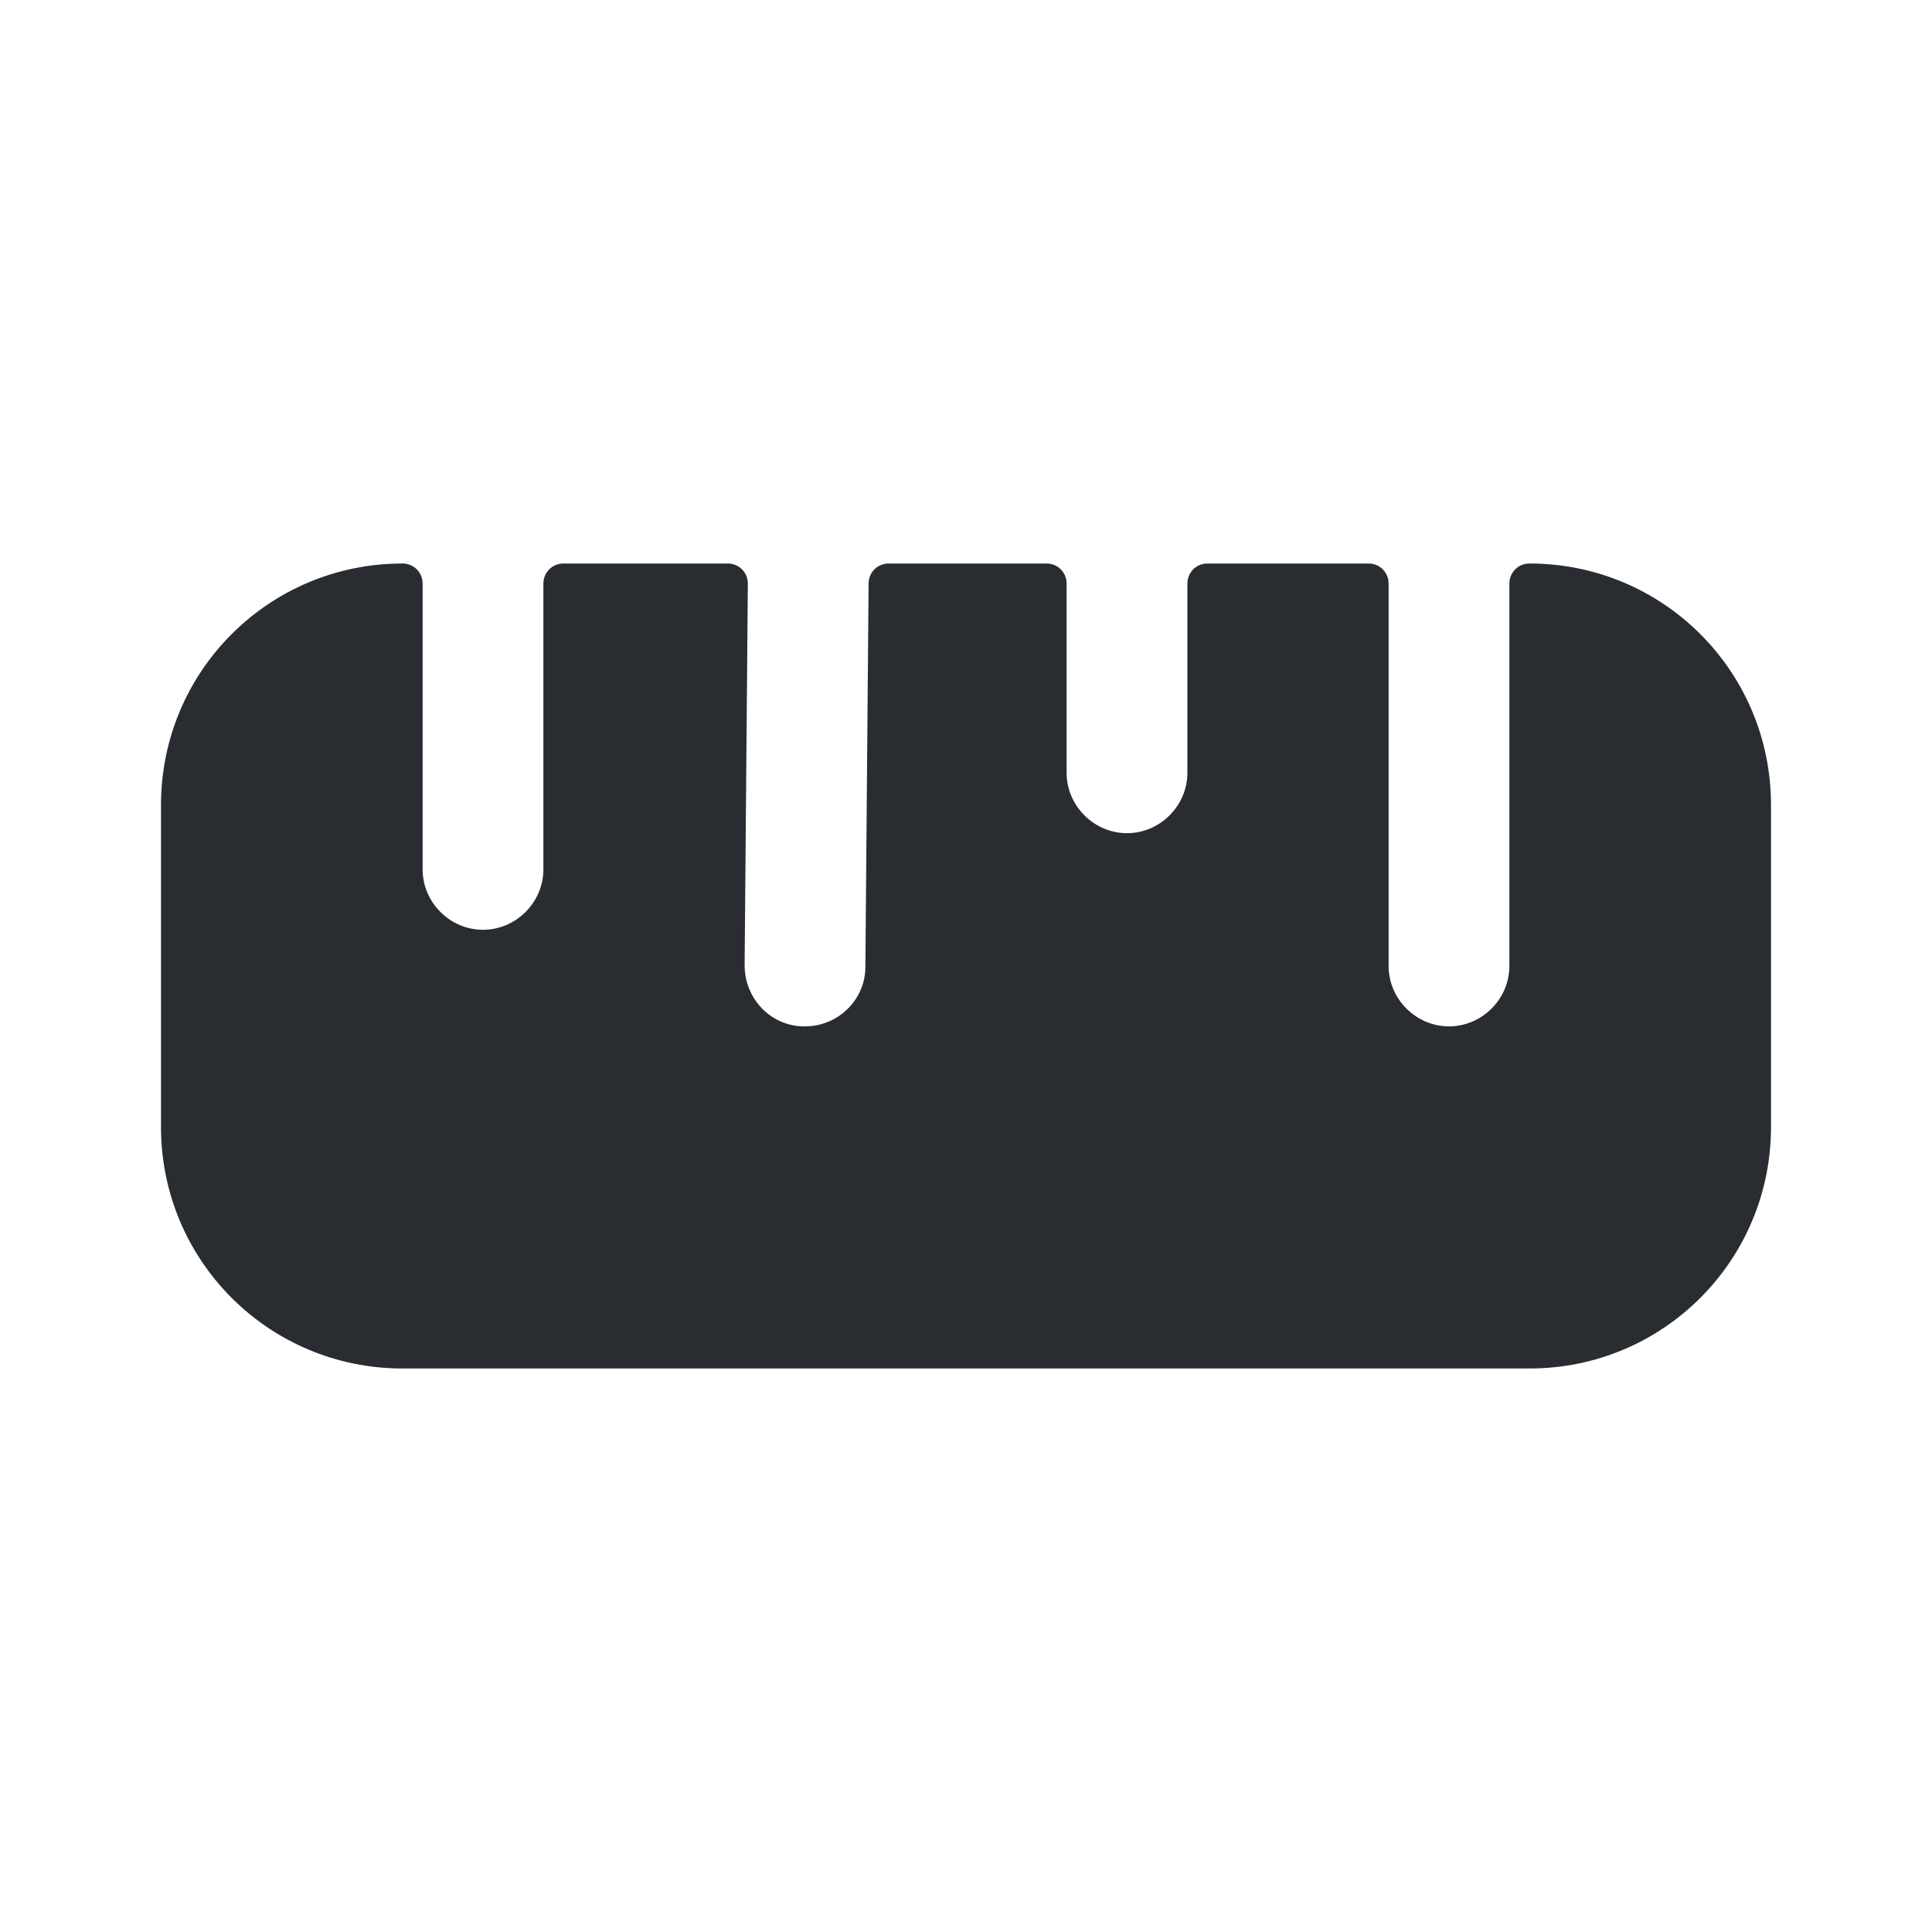
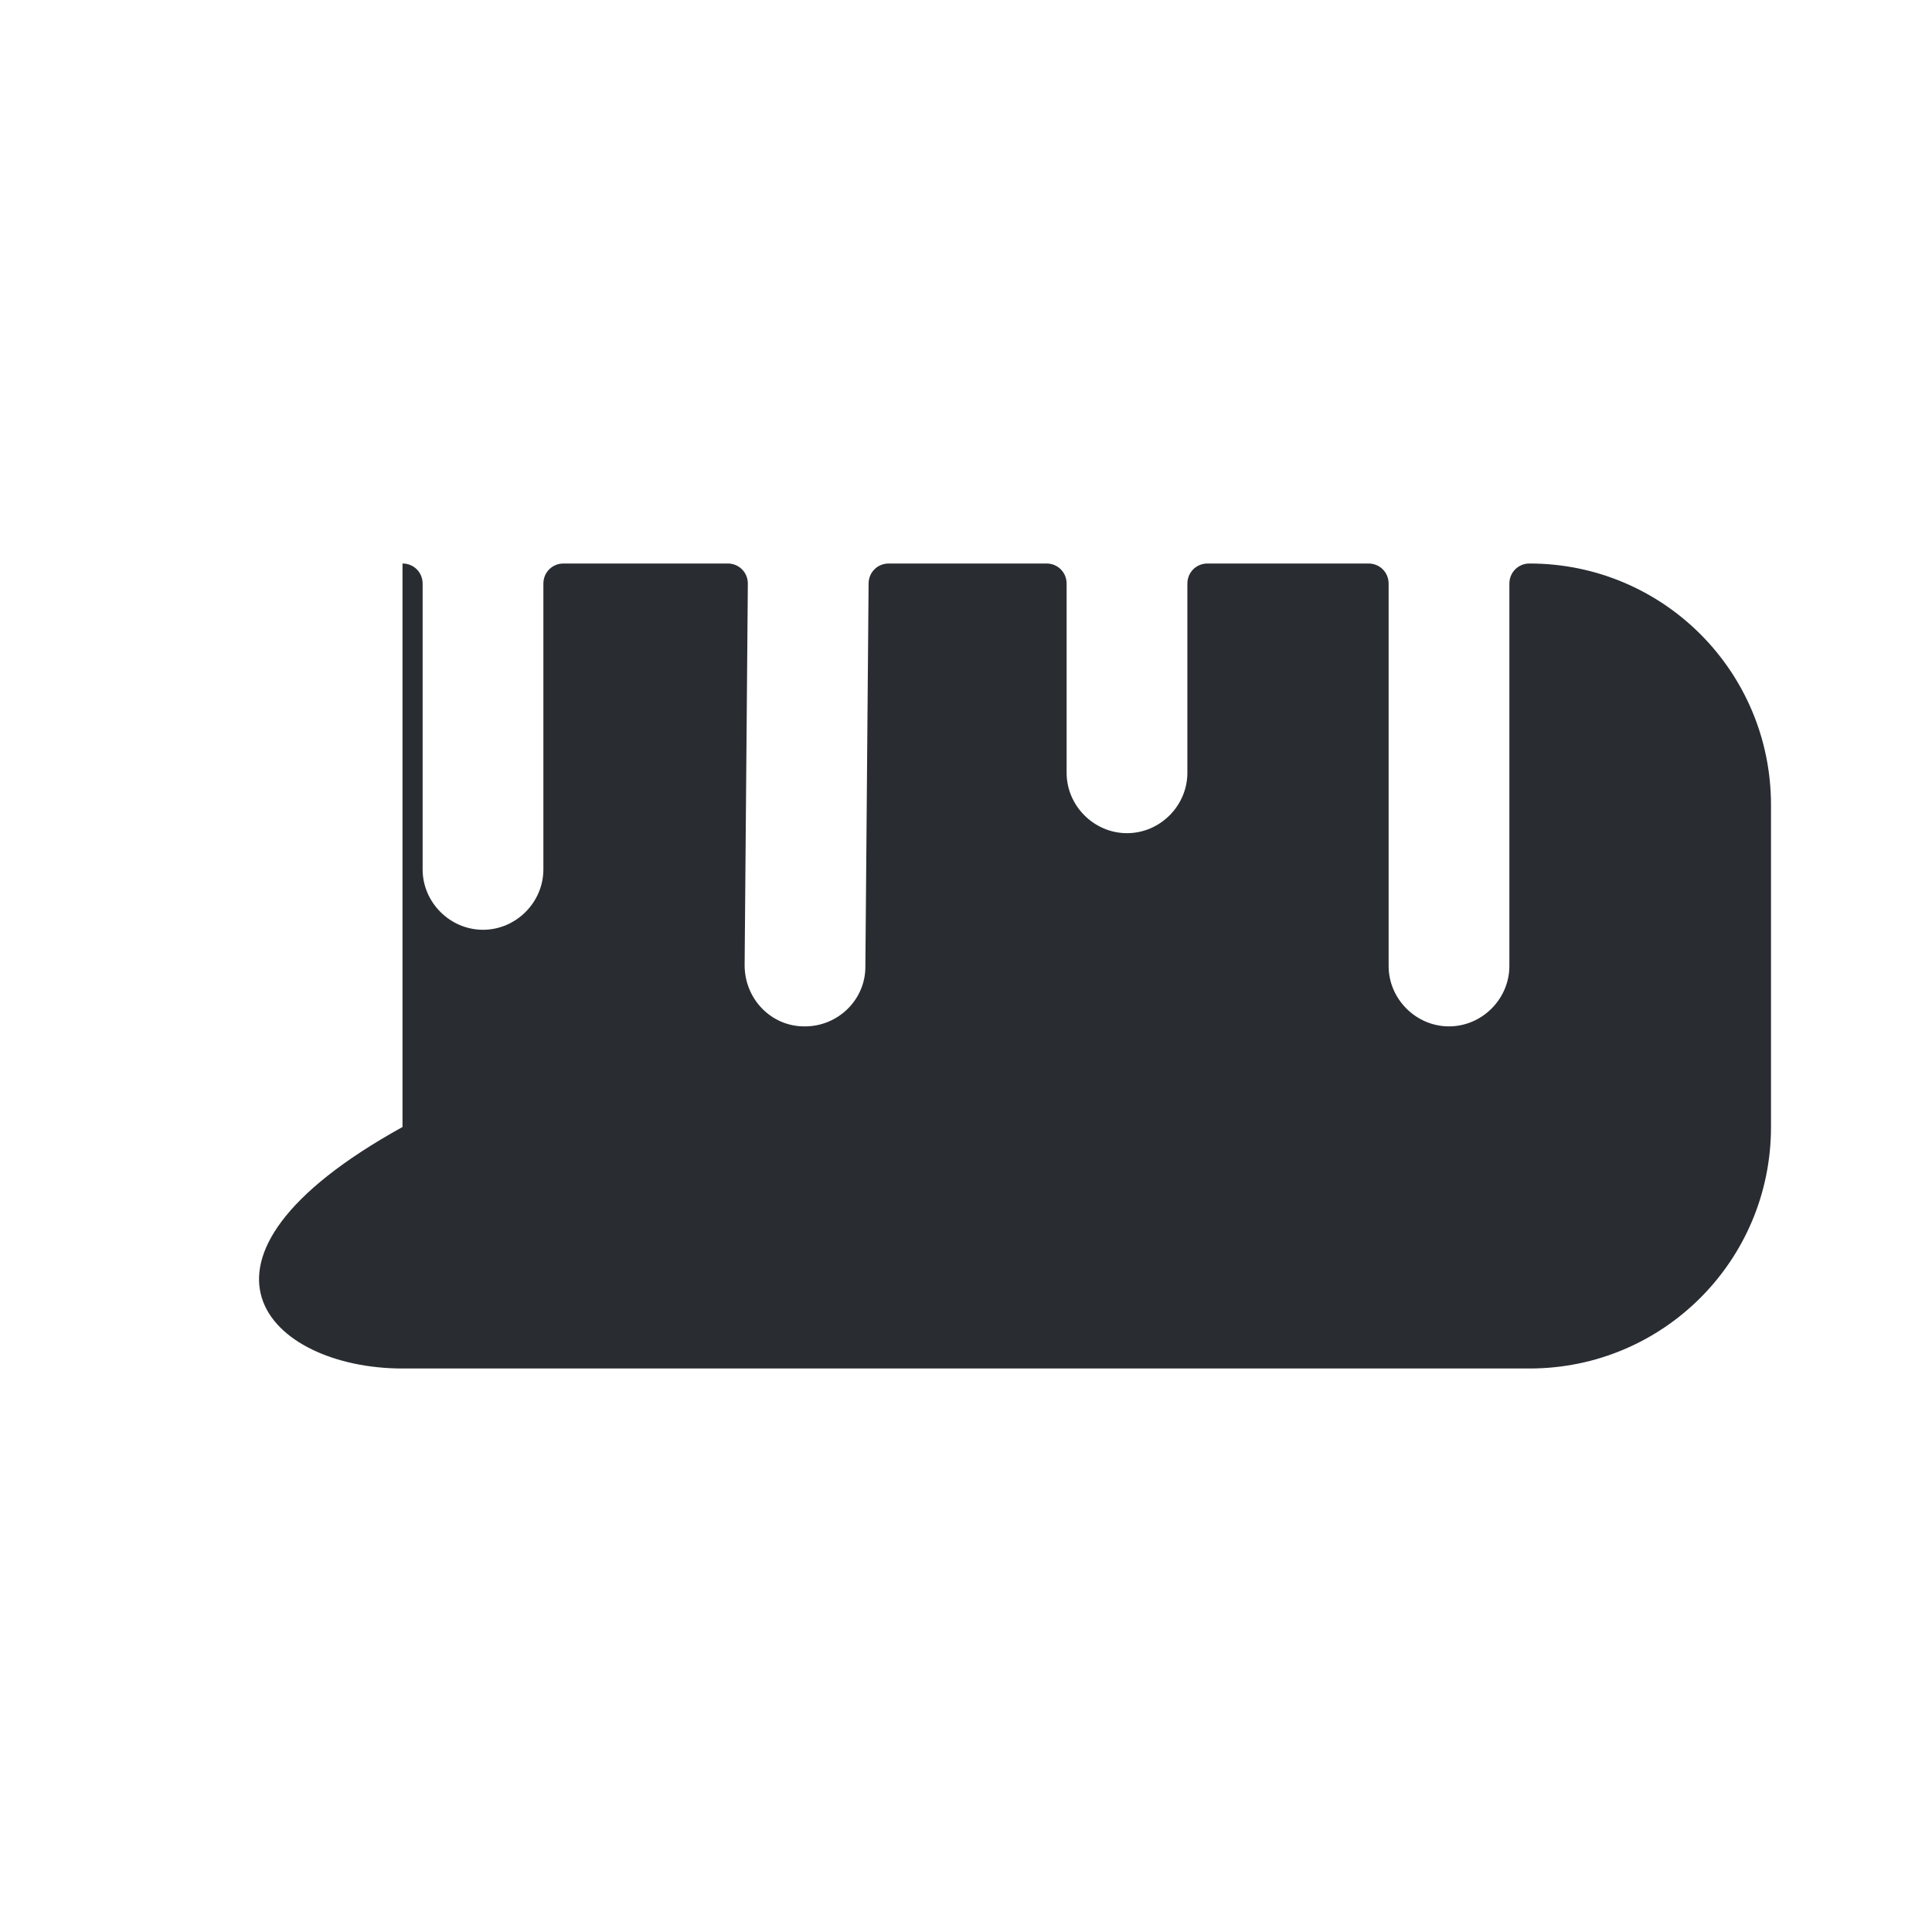
<svg xmlns="http://www.w3.org/2000/svg" fill="none" viewBox="0 0 24 24" height="800px" width="800px">
-   <path fill="#292D32" d="M19 7C18.86 7 18.75 7.11 18.75 7.25V12C18.75 12.41 18.41 12.75 18 12.75C17.59 12.75 17.25 12.41 17.25 12V7.25C17.25 7.11 17.14 7 17 7H15C14.86 7 14.75 7.11 14.75 7.25V9.6C14.75 10.01 14.41 10.35 14 10.35C13.59 10.35 13.25 10.01 13.25 9.6V7.25C13.25 7.11 13.14 7 13 7H11.04C10.9 7 10.79 7.11 10.79 7.25L10.75 12.01C10.75 12.42 10.41 12.75 10 12.75C10 12.75 10 12.75 9.99 12.75C9.58 12.75 9.25 12.41 9.25 11.99L9.29 7.25C9.29 7.11 9.18 7 9.04 7H7C6.86 7 6.75 7.11 6.75 7.25V10.8C6.75 11.21 6.41 11.55 6 11.55C5.59 11.55 5.25 11.21 5.25 10.8V7.25C5.25 7.11 5.14 7 5 7C3.34 7 2 8.34 2 10V14C2 15.66 3.34 17 5 17H19C20.66 17 22 15.66 22 14V10C22 8.34 20.66 7 19 7Z" />
+   <path fill="#292D32" d="M19 7C18.86 7 18.75 7.11 18.75 7.25V12C18.75 12.41 18.41 12.75 18 12.75C17.59 12.75 17.25 12.41 17.25 12V7.25C17.25 7.11 17.14 7 17 7H15C14.86 7 14.75 7.11 14.75 7.25V9.6C14.75 10.01 14.41 10.35 14 10.35C13.59 10.35 13.25 10.01 13.25 9.6V7.25C13.25 7.11 13.14 7 13 7H11.04C10.9 7 10.79 7.11 10.79 7.25L10.75 12.01C10.75 12.42 10.41 12.75 10 12.75C10 12.75 10 12.75 9.99 12.75C9.58 12.75 9.25 12.41 9.25 11.99L9.29 7.25C9.29 7.11 9.18 7 9.04 7H7C6.86 7 6.75 7.11 6.75 7.25V10.8C6.75 11.21 6.41 11.55 6 11.55C5.59 11.55 5.25 11.21 5.25 10.8V7.25C5.25 7.11 5.14 7 5 7V14C2 15.66 3.34 17 5 17H19C20.66 17 22 15.66 22 14V10C22 8.34 20.66 7 19 7Z" />
</svg>